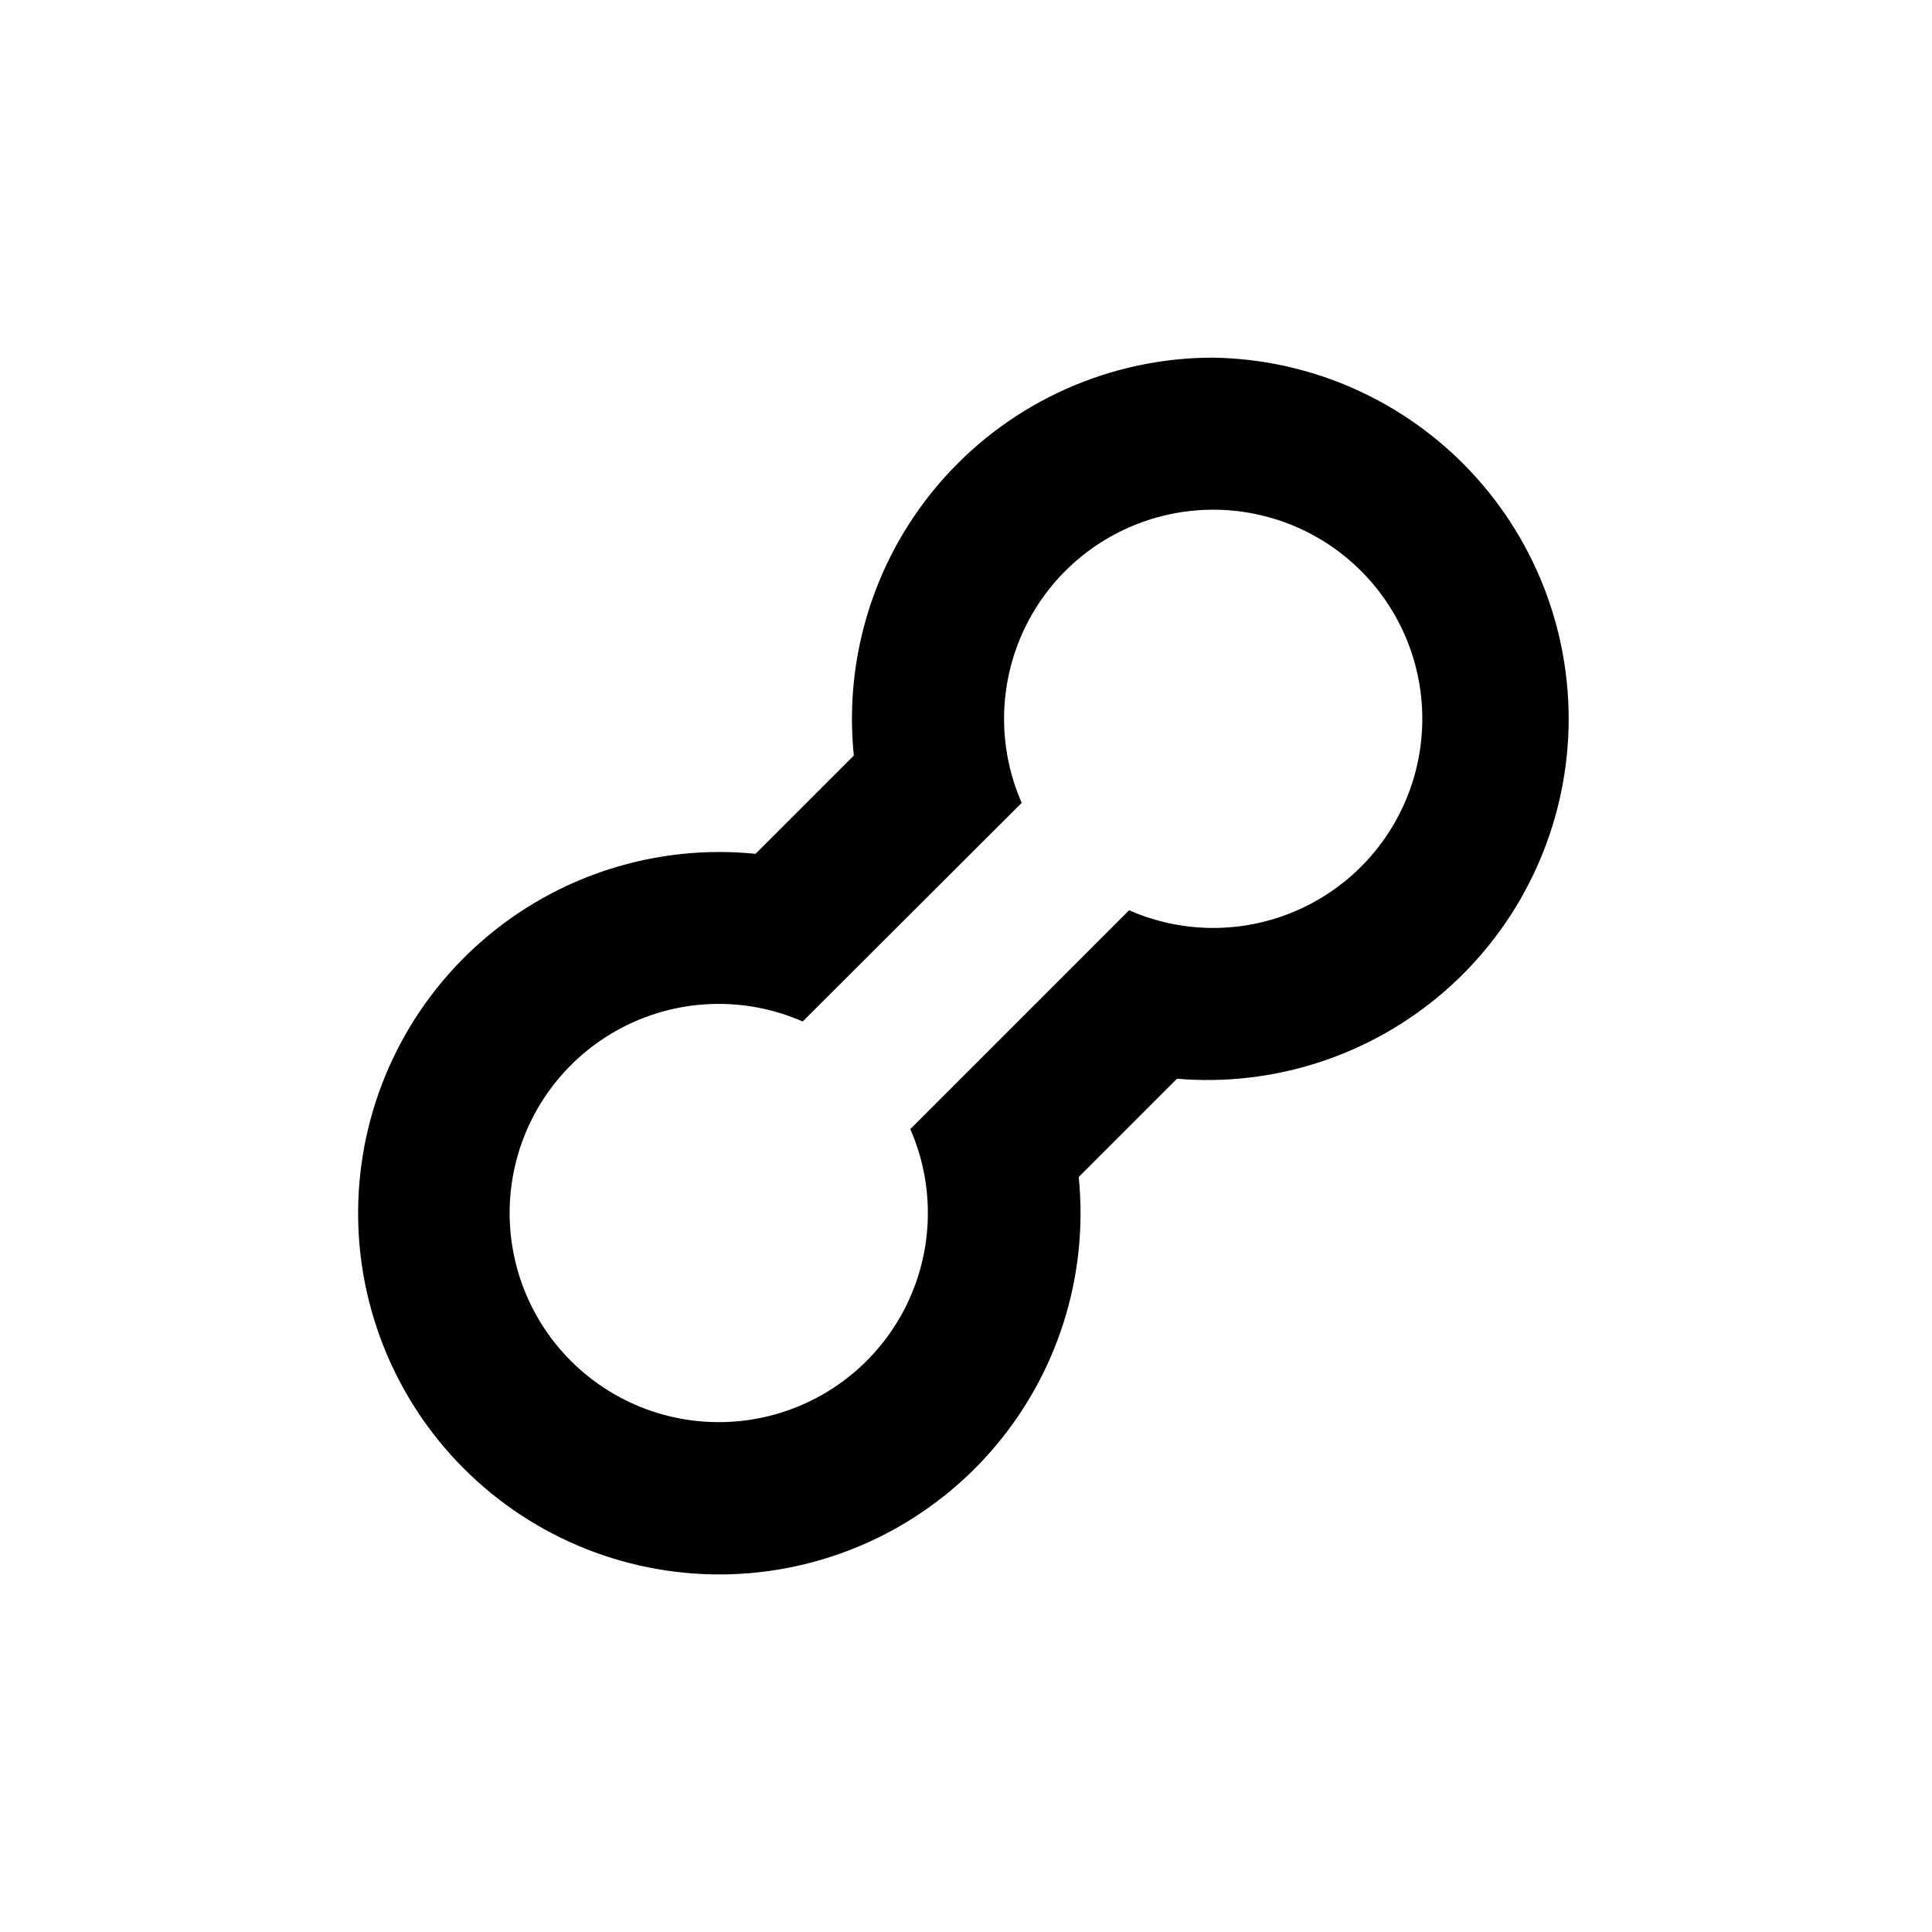
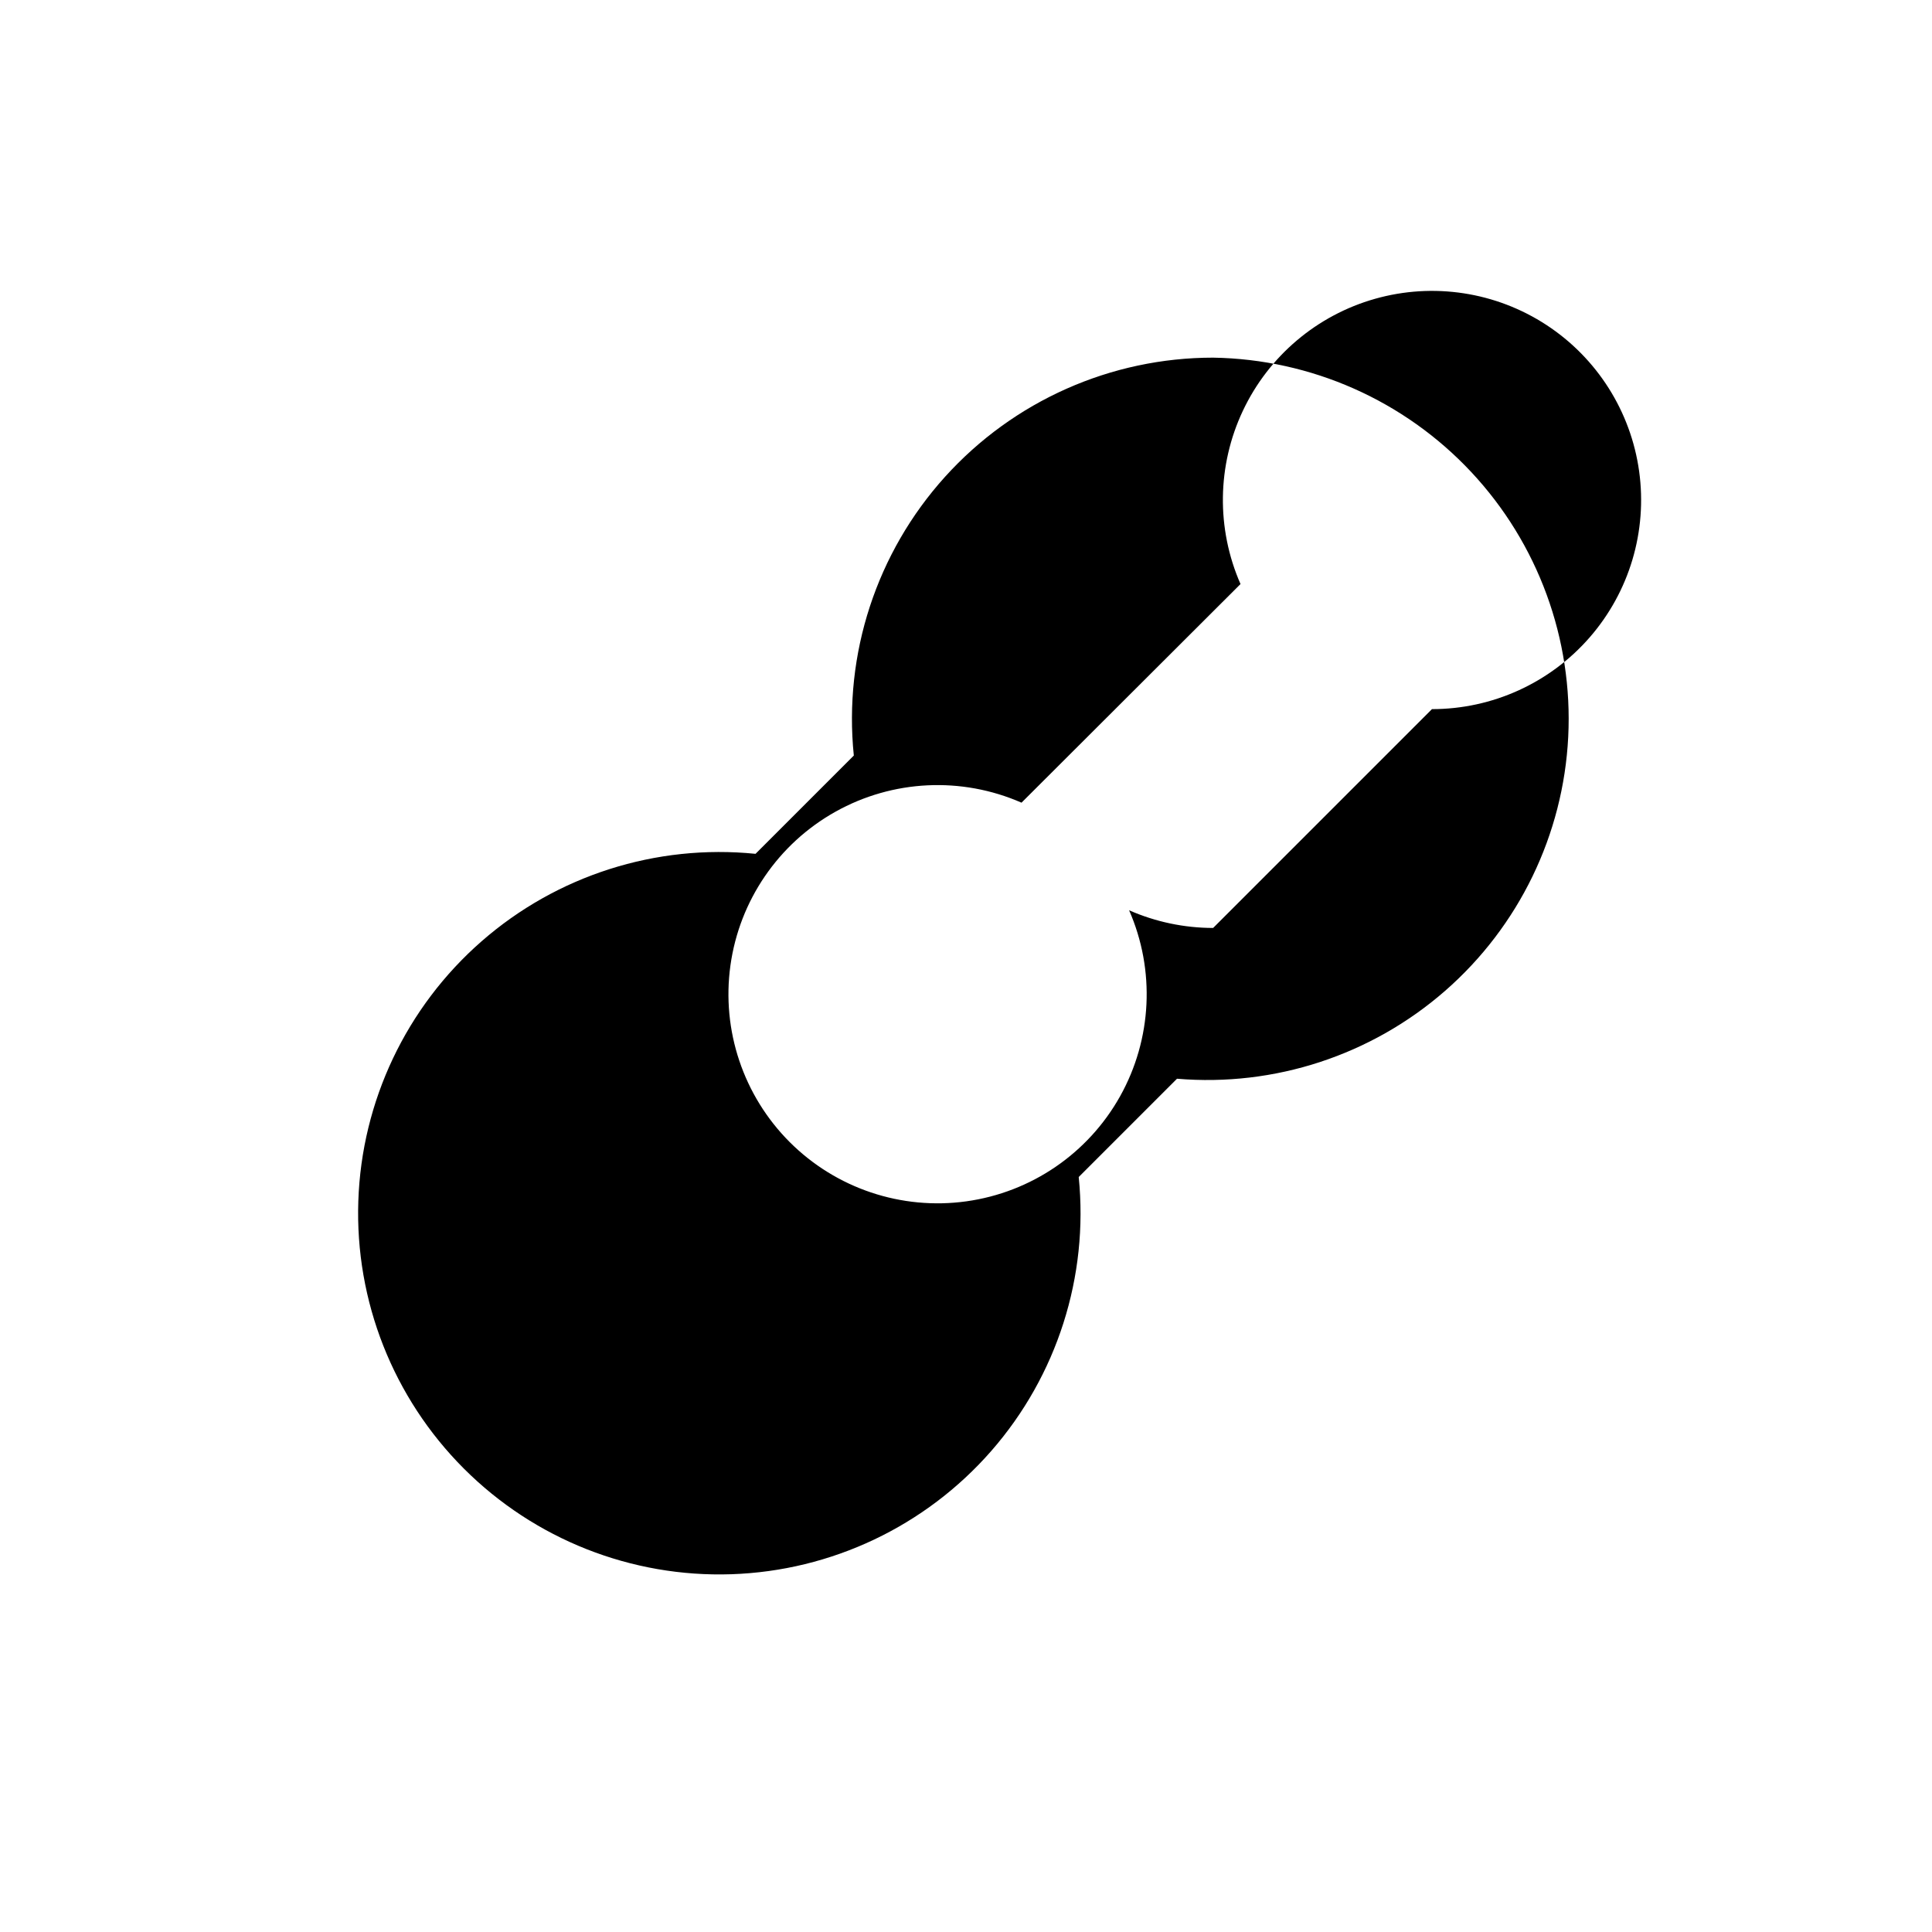
<svg xmlns="http://www.w3.org/2000/svg" fill="#000000" width="800px" height="800px" version="1.1" viewBox="144 144 512 512">
-   <path d="m465.49 238.78c-27.078 0-52.887 11.473-71.035 31.566-18.148 20.098-26.934 46.941-24.184 73.879l-26.047 26.047c-26.367-2.656-52.652 5.738-72.602 23.18s-31.777 42.375-32.664 68.859c-0.887 26.484 9.246 52.152 27.984 70.891 18.738 18.738 44.406 28.871 70.891 27.984 26.484-0.887 51.418-12.715 68.859-32.664 17.441-19.949 25.836-46.234 23.18-72.602l26.047-26.047c25.863 2.188 51.512-6.223 71.059-23.301 19.547-17.082 31.316-41.367 32.617-67.293 1.297-25.926-7.988-51.27-25.73-70.215-17.742-18.949-42.418-29.879-68.375-30.285zm0 151.14v-0.004c-7.664-0.004-15.246-1.602-22.266-4.684l-57.988 57.988c6.969 15.898 6.082 34.148-2.394 49.301-8.477 15.148-23.562 25.453-40.762 27.836-17.195 2.383-34.516-3.43-46.793-15.707-12.273-12.277-18.09-29.598-15.707-46.793 2.383-17.195 12.688-32.285 27.84-40.758 15.148-8.477 33.398-9.363 49.301-2.394l58.039-57.938c-6.441-14.68-6.211-31.422 0.625-45.918 6.84-14.496 19.621-25.32 35.043-29.68 15.422-4.363 31.977-1.832 45.395 6.934 13.414 8.77 22.379 22.914 24.578 38.789 2.199 15.875-2.582 31.926-13.109 44.008-10.527 12.086-25.773 19.02-41.801 19.016z" />
+   <path d="m465.49 238.78c-27.078 0-52.887 11.473-71.035 31.566-18.148 20.098-26.934 46.941-24.184 73.879l-26.047 26.047c-26.367-2.656-52.652 5.738-72.602 23.18s-31.777 42.375-32.664 68.859c-0.887 26.484 9.246 52.152 27.984 70.891 18.738 18.738 44.406 28.871 70.891 27.984 26.484-0.887 51.418-12.715 68.859-32.664 17.441-19.949 25.836-46.234 23.18-72.602l26.047-26.047c25.863 2.188 51.512-6.223 71.059-23.301 19.547-17.082 31.316-41.367 32.617-67.293 1.297-25.926-7.988-51.27-25.73-70.215-17.742-18.949-42.418-29.879-68.375-30.285zm0 151.14v-0.004c-7.664-0.004-15.246-1.602-22.266-4.684c6.969 15.898 6.082 34.148-2.394 49.301-8.477 15.148-23.562 25.453-40.762 27.836-17.195 2.383-34.516-3.43-46.793-15.707-12.273-12.277-18.09-29.598-15.707-46.793 2.383-17.195 12.688-32.285 27.84-40.758 15.148-8.477 33.398-9.363 49.301-2.394l58.039-57.938c-6.441-14.68-6.211-31.422 0.625-45.918 6.84-14.496 19.621-25.32 35.043-29.68 15.422-4.363 31.977-1.832 45.395 6.934 13.414 8.77 22.379 22.914 24.578 38.789 2.199 15.875-2.582 31.926-13.109 44.008-10.527 12.086-25.773 19.02-41.801 19.016z" />
</svg>